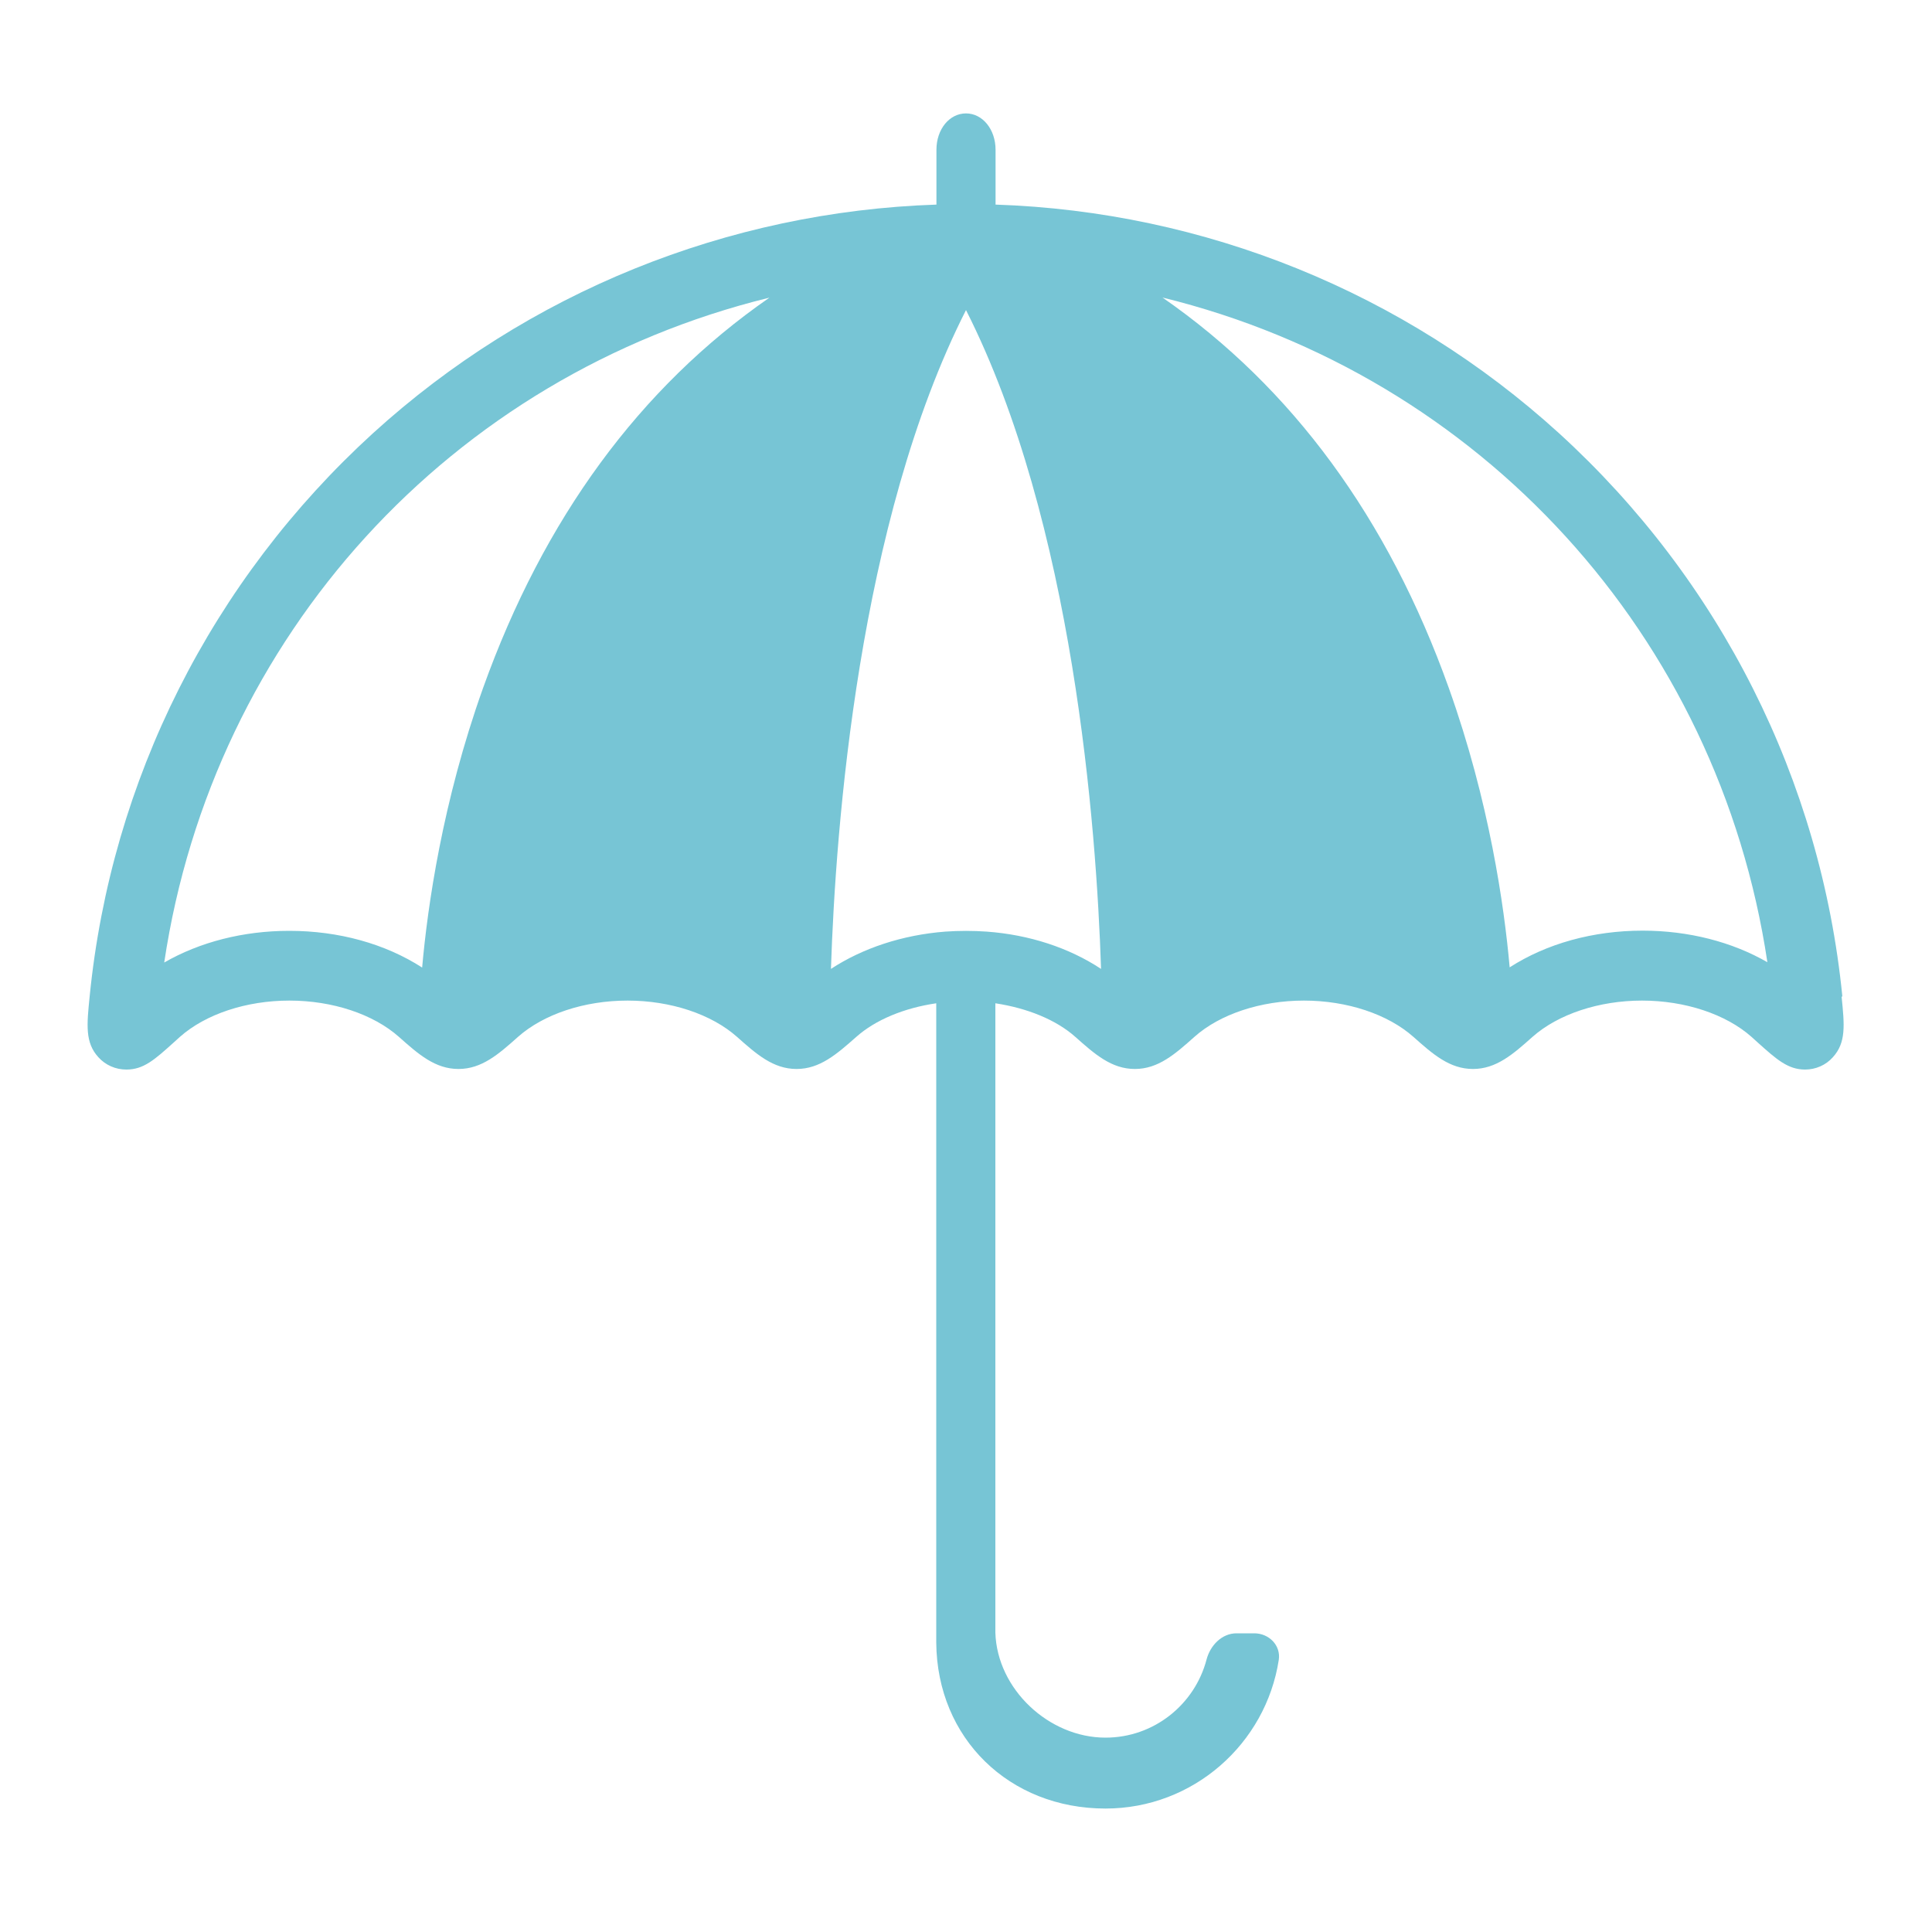
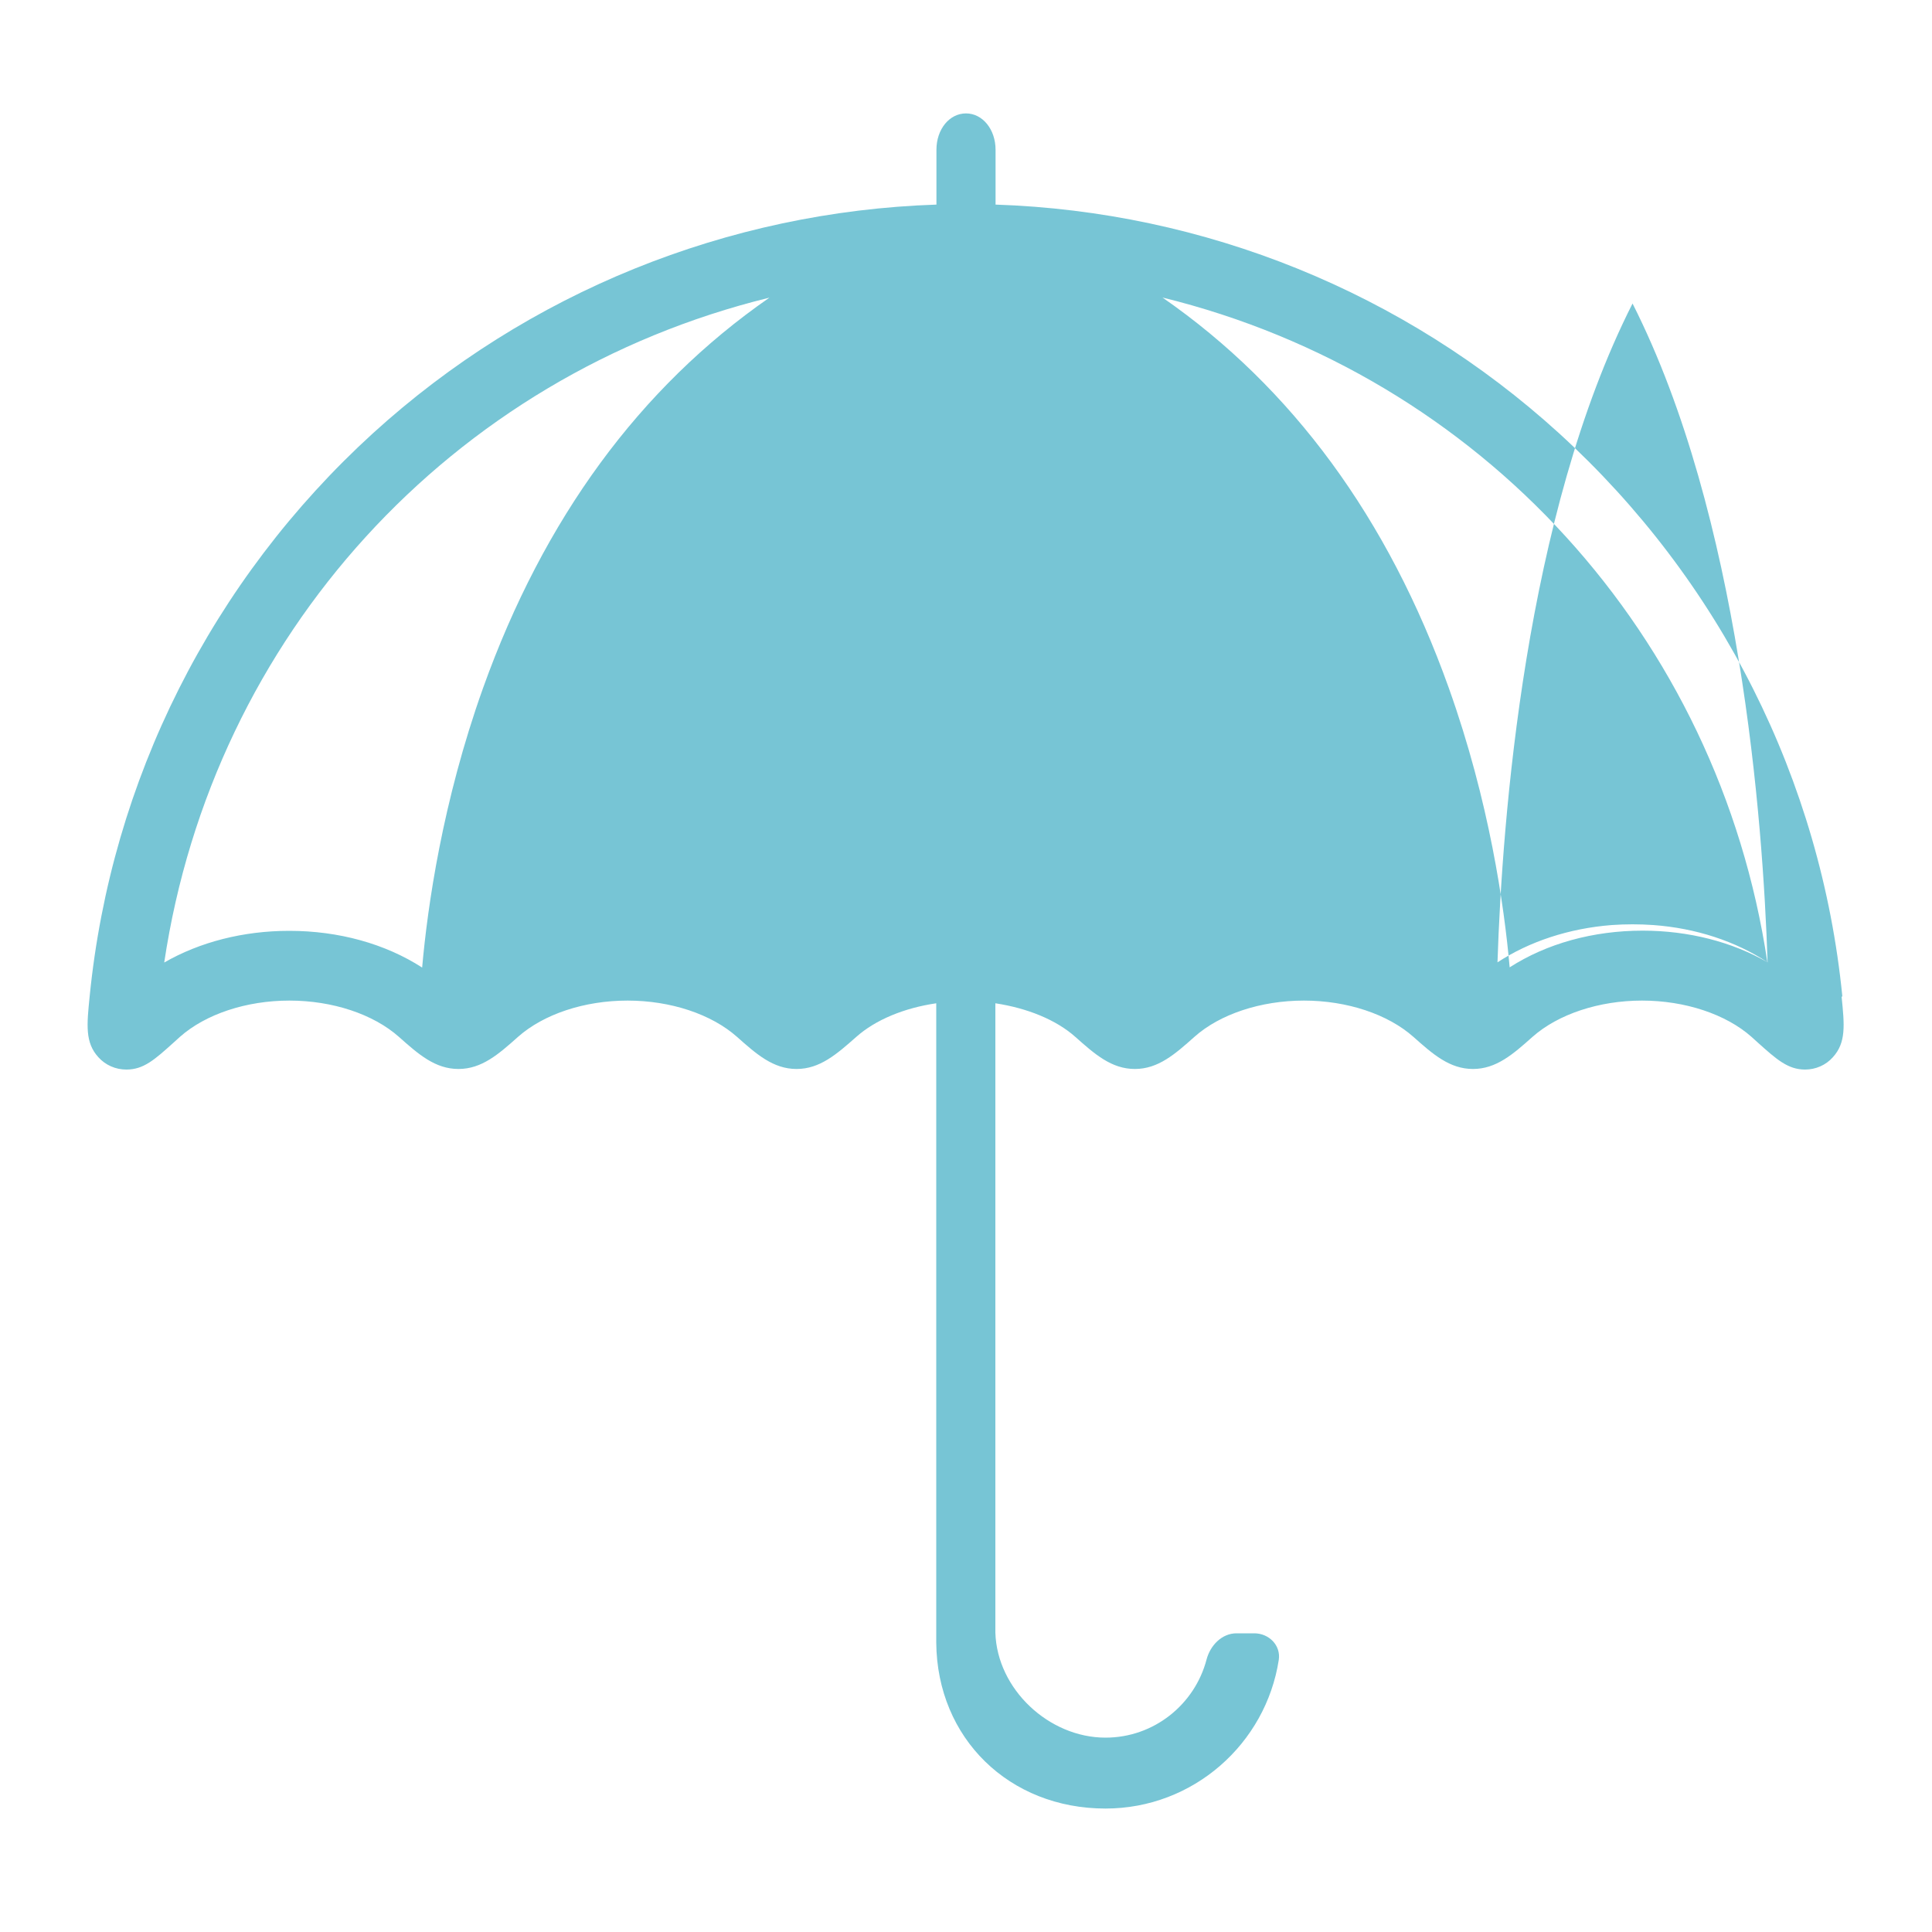
<svg xmlns="http://www.w3.org/2000/svg" id="Dependability" width="100" height="100" viewBox="0 0 100 100">
  <defs>
    <style>
      .cls-1 {
        fill: #77c5d5;
        stroke-width: 0px;
      }
    </style>
  </defs>
-   <path class="cls-1" d="M95.36,51.58c-1.11-11.2-6.32-21.55-14.67-29.16-8-7.28-18.33-11.47-29.16-11.83v-2.84c0-1.05-.67-1.88-1.53-1.88s-1.53.82-1.53,1.88v2.84c-10.82.36-21.16,4.55-29.16,11.83-8.35,7.61-13.56,17.96-14.67,29.16-.15,1.48-.24,2.38.45,3.14.37.41.89.64,1.45.64.89,0,1.45-.5,2.45-1.4l.32-.29c1.33-1.18,3.44-1.88,5.67-1.88s4.34.7,5.67,1.88c1,.89,1.87,1.66,3.08,1.66s2.08-.77,3.08-1.66c1.33-1.18,3.44-1.88,5.67-1.88s4.34.7,5.67,1.88c1,.89,1.87,1.66,3.08,1.66s2.08-.77,3.09-1.66c1-.89,2.49-1.5,4.14-1.74v33.09h0c.04,4.96,3.78,8.59,8.76,8.59,4.54,0,8.3-3.35,8.97-7.7.11-.75-.51-1.37-1.27-1.37h-.92c-.76,0-1.36.63-1.55,1.36-.61,2.32-2.72,4.04-5.23,4.04-2.93,0-5.61-2.51-5.7-5.43v-32.58c1.65.25,3.14.85,4.14,1.74,1,.89,1.87,1.66,3.08,1.66s2.08-.77,3.08-1.66c1.32-1.18,3.44-1.88,5.67-1.88s4.34.7,5.67,1.88c1,.89,1.87,1.66,3.08,1.66s2.08-.77,3.08-1.66c1.33-1.18,3.45-1.88,5.67-1.88s4.34.7,5.67,1.88l.32.29c.97.87,1.56,1.4,2.45,1.4.55,0,1.08-.23,1.44-.64.69-.76.6-1.66.45-3.14ZM91.49,49.81c-1.84-1.06-4.09-1.64-6.47-1.64-2.56,0-4.97.67-6.88,1.9-.28-3.16-1.05-8.58-3.15-14.46-3.13-8.77-8.11-15.56-14.82-20.21,16.46,4.04,28.78,17.5,31.31,34.41ZM56.99,50.15c-1.65-1.09-3.71-1.77-5.92-1.93-.71-.05-1.43-.05-2.14,0-2.21.17-4.27.85-5.92,1.93.24-7.35,1.42-23.12,6.99-34.1,5.56,10.98,6.75,26.75,6.99,34.1ZM39.82,15.41c-6.71,4.65-11.68,11.44-14.82,20.21-2.1,5.88-2.87,11.3-3.15,14.46-1.91-1.23-4.31-1.9-6.88-1.9-2.38,0-4.63.58-6.47,1.64,2.53-16.91,14.85-30.37,31.31-34.41Z" />
+   <path class="cls-1" d="M95.36,51.58c-1.11-11.2-6.32-21.55-14.67-29.16-8-7.28-18.33-11.47-29.16-11.83v-2.84c0-1.05-.67-1.88-1.53-1.88s-1.53.82-1.53,1.88v2.84c-10.82.36-21.16,4.55-29.16,11.83-8.35,7.61-13.56,17.96-14.67,29.16-.15,1.48-.24,2.38.45,3.14.37.41.89.64,1.45.64.89,0,1.45-.5,2.45-1.4l.32-.29c1.33-1.18,3.44-1.88,5.67-1.88s4.34.7,5.67,1.88c1,.89,1.87,1.66,3.08,1.66s2.08-.77,3.08-1.66c1.33-1.18,3.44-1.88,5.67-1.88s4.34.7,5.67,1.88c1,.89,1.87,1.66,3.08,1.66s2.08-.77,3.09-1.66c1-.89,2.49-1.5,4.14-1.74v33.09h0c.04,4.96,3.78,8.59,8.76,8.59,4.54,0,8.3-3.35,8.97-7.7.11-.75-.51-1.37-1.27-1.37h-.92c-.76,0-1.36.63-1.55,1.36-.61,2.32-2.72,4.04-5.23,4.04-2.93,0-5.61-2.51-5.7-5.43v-32.58c1.65.25,3.14.85,4.14,1.74,1,.89,1.87,1.66,3.08,1.66s2.08-.77,3.08-1.66c1.32-1.18,3.44-1.88,5.67-1.88s4.34.7,5.67,1.88c1,.89,1.87,1.66,3.08,1.66s2.08-.77,3.08-1.66c1.33-1.18,3.45-1.88,5.67-1.88s4.34.7,5.67,1.88l.32.29c.97.87,1.56,1.4,2.45,1.4.55,0,1.08-.23,1.44-.64.69-.76.6-1.66.45-3.14ZM91.49,49.81c-1.84-1.06-4.09-1.64-6.47-1.64-2.56,0-4.97.67-6.88,1.9-.28-3.16-1.05-8.58-3.15-14.46-3.13-8.77-8.11-15.56-14.82-20.21,16.46,4.04,28.78,17.5,31.31,34.41Zc-1.65-1.09-3.71-1.77-5.92-1.93-.71-.05-1.43-.05-2.14,0-2.21.17-4.27.85-5.92,1.93.24-7.35,1.42-23.12,6.99-34.1,5.56,10.98,6.75,26.75,6.99,34.1ZM39.82,15.41c-6.71,4.65-11.68,11.44-14.82,20.21-2.1,5.88-2.87,11.3-3.15,14.46-1.91-1.23-4.31-1.9-6.88-1.9-2.38,0-4.63.58-6.47,1.64,2.53-16.91,14.85-30.37,31.31-34.41Z" />
</svg>